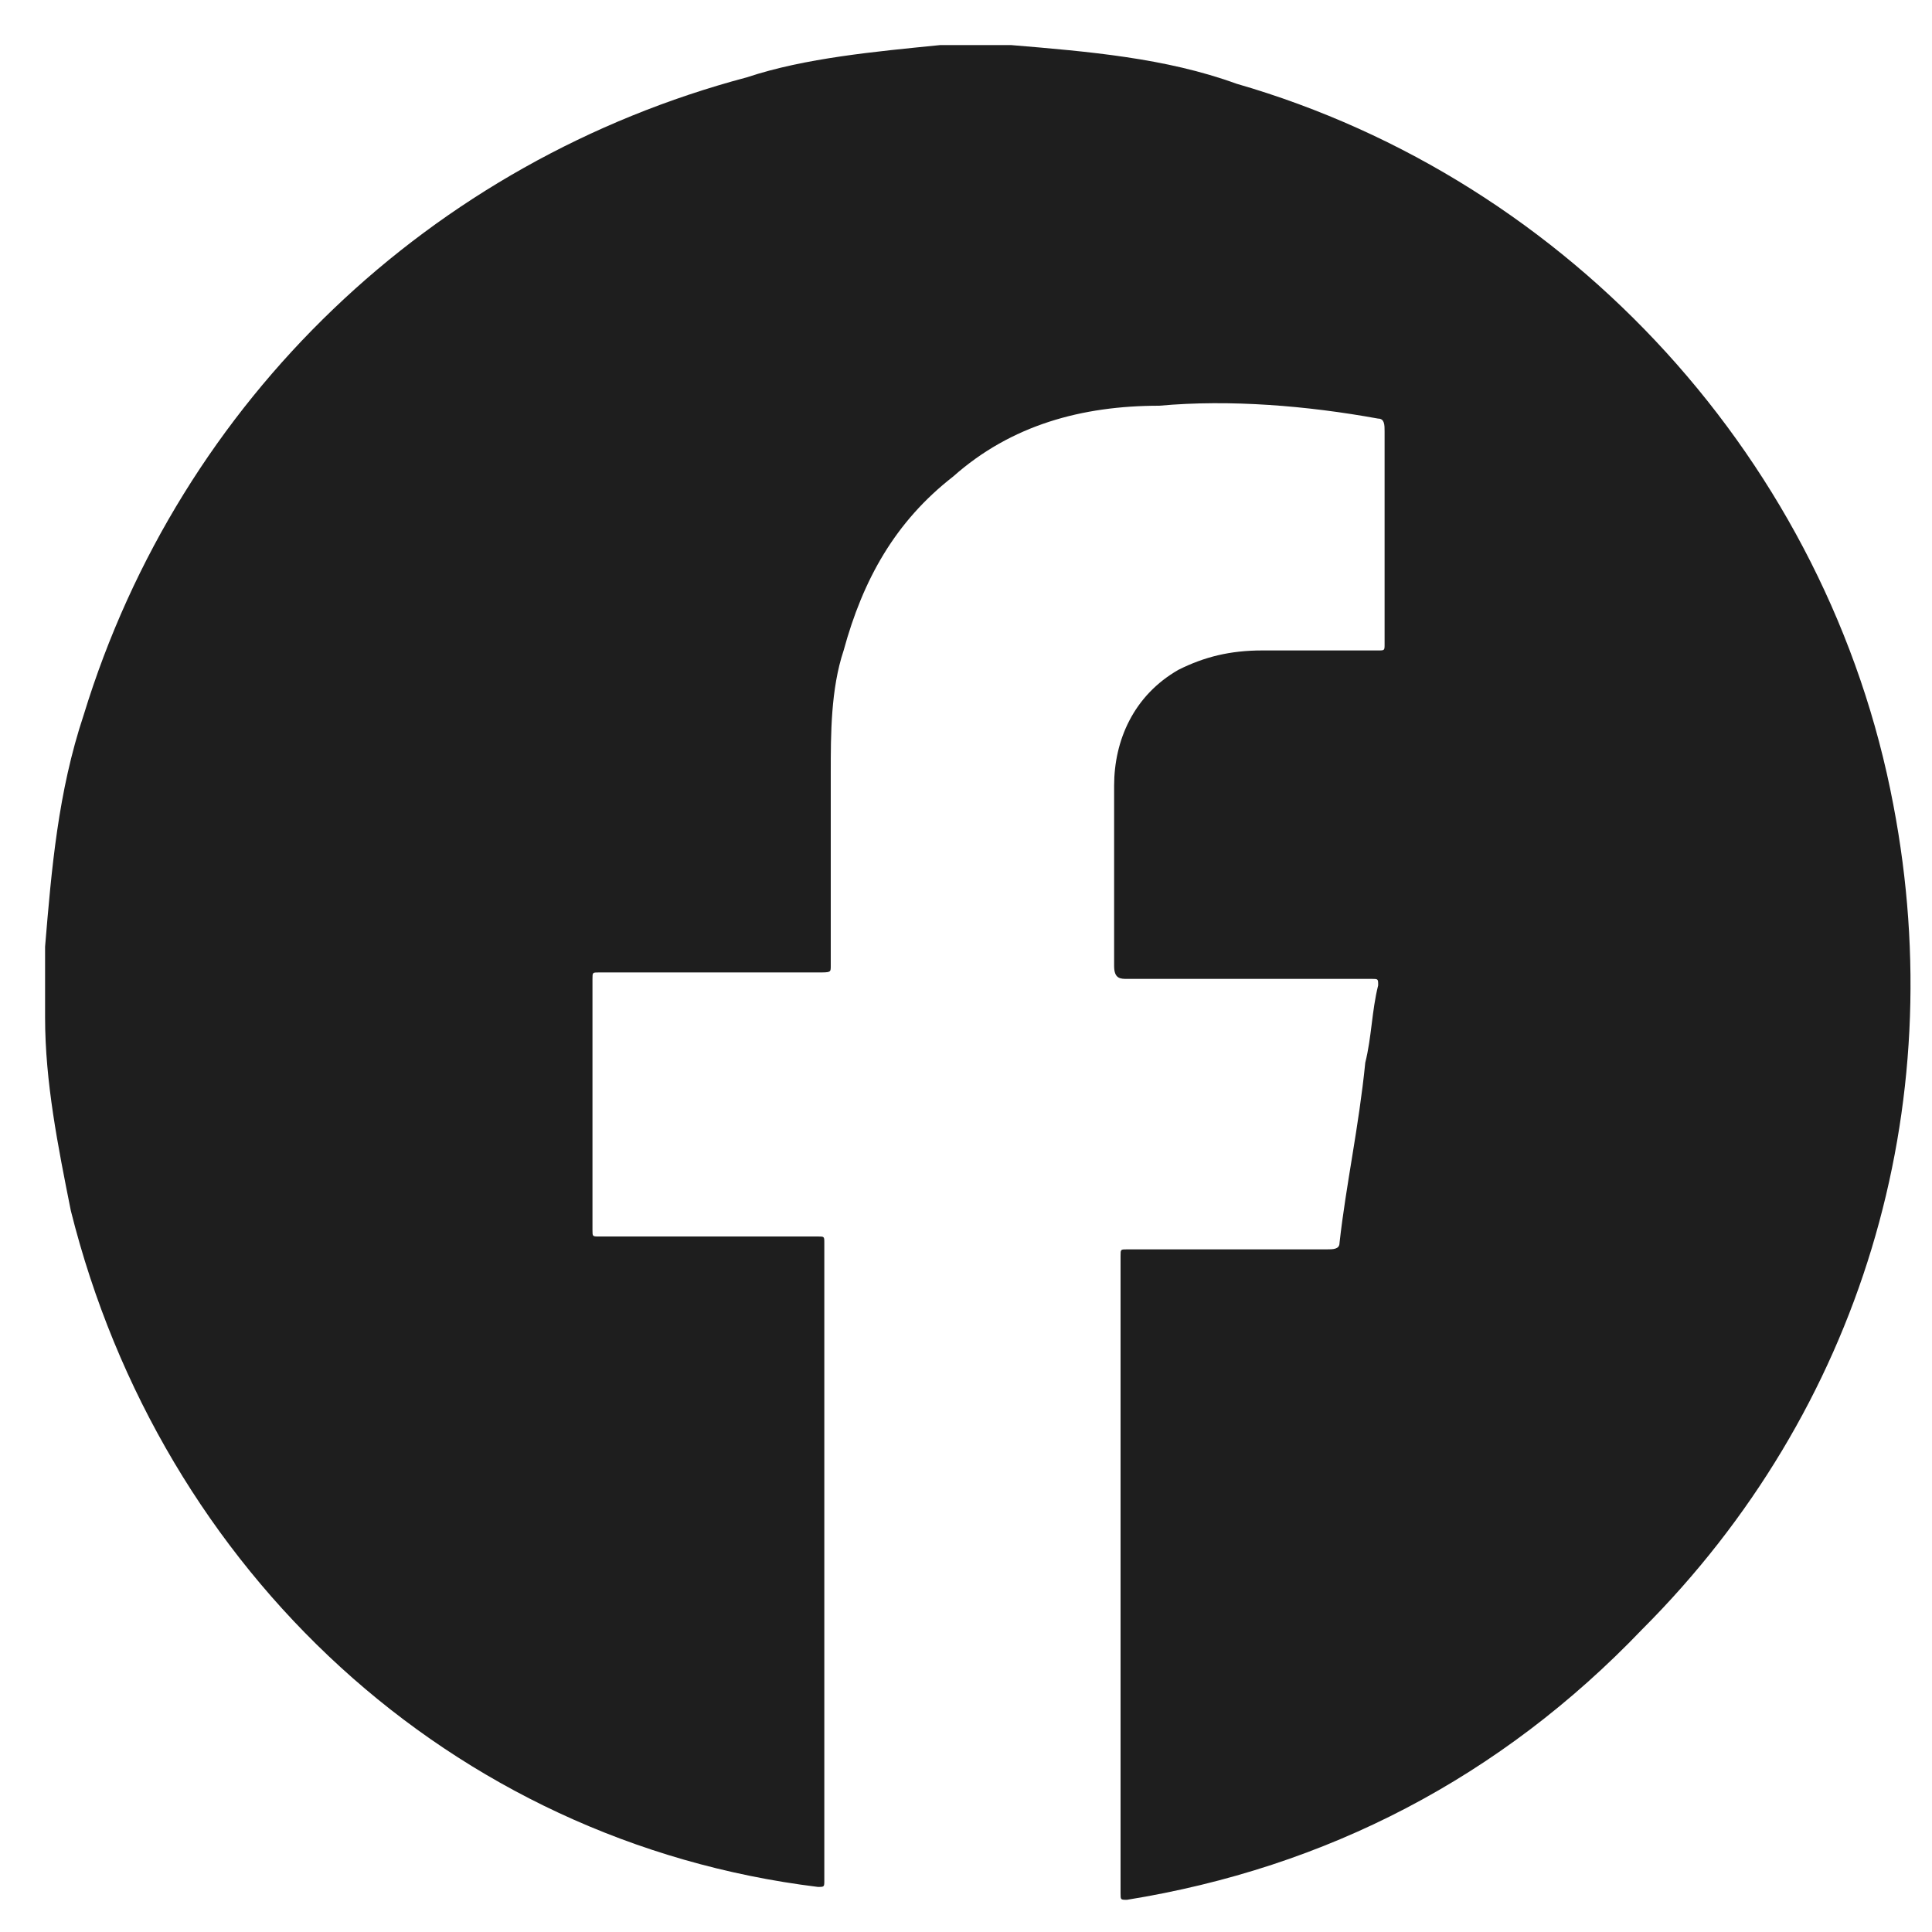
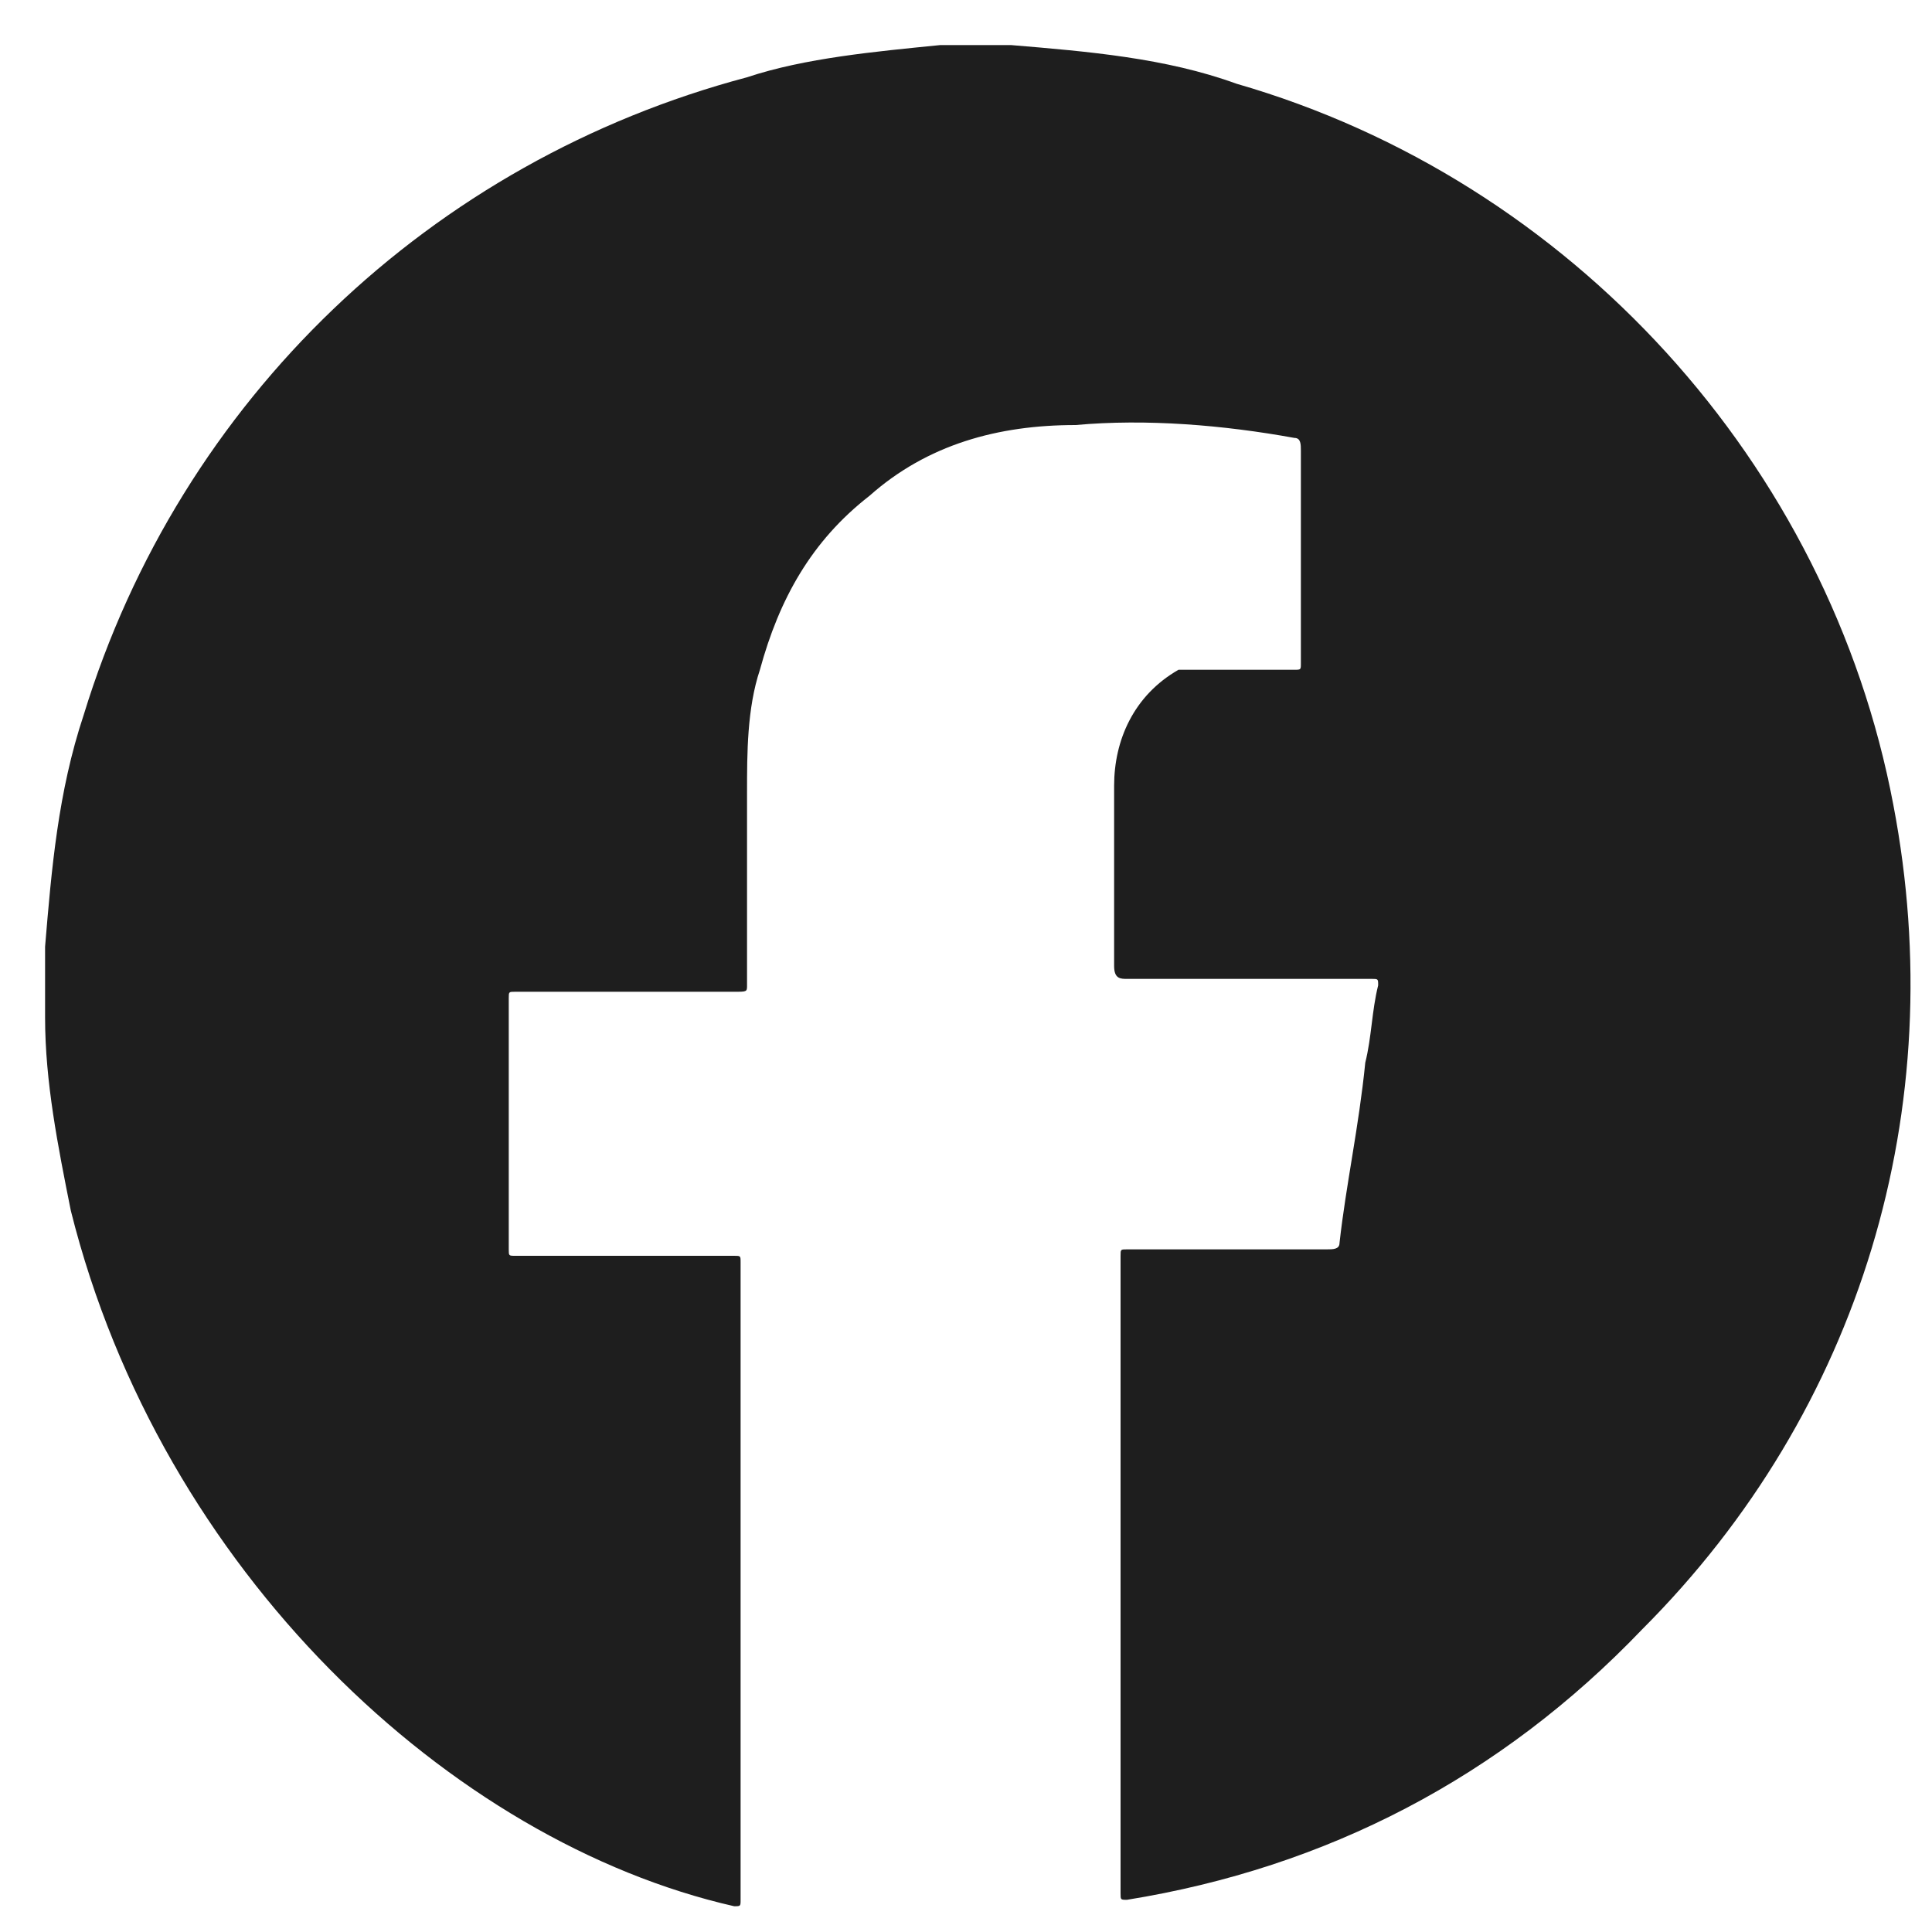
<svg xmlns="http://www.w3.org/2000/svg" version="1.1" id="レイヤー_1" x="0px" y="0px" viewBox="0 0 30 30" style="enable-background:new 0 0 30 30;" xml:space="preserve">
  <style type="text/css">
	.st0{fill:#1E1E1E;}
</style>
-   <path class="st0" d="M14.6,0.7c0.4,0,0.7,0,1.1,0c1.2,0.1,2.4,0.2,3.5,0.6c5.2,1.5,9.2,5.9,10.2,11.2c0.9,4.7-0.5,9.4-3.9,12.8  c-2.2,2.3-4.9,3.7-8,4.2c-0.1,0-0.1,0-0.1-0.1c0-2.4,0-4.7,0-7.1c0-0.9,0-1.8,0-2.8c0-0.1,0-0.1,0.1-0.1c1,0,2.1,0,3.1,0  c0.1,0,0.2,0,0.2-0.1c0.1-0.9,0.3-1.8,0.4-2.8c0.1-0.4,0.1-0.8,0.2-1.2c0-0.1,0-0.1-0.1-0.1c-1.3,0-2.5,0-3.8,0  c-0.1,0-0.2,0-0.2-0.2c0-0.9,0-1.9,0-2.8c0-0.7,0.3-1.4,1-1.8c0.4-0.2,0.8-0.3,1.3-0.3c0.6,0,1.2,0,1.8,0c0.1,0,0.1,0,0.1-0.1  c0-1.1,0-2.2,0-3.3c0-0.1,0-0.2-0.1-0.2c-1.1-0.2-2.3-0.3-3.4-0.2c-1.2,0-2.3,0.3-3.2,1.1c-0.9,0.7-1.4,1.6-1.7,2.7  c-0.2,0.6-0.2,1.3-0.2,1.9c0,1,0,2,0,3c0,0.1,0,0.1-0.2,0.1c-1.1,0-2.3,0-3.4,0c-0.1,0-0.1,0-0.1,0.1c0,1.3,0,2.6,0,3.9  c0,0.1,0,0.1,0.1,0.1c1.1,0,2.3,0,3.4,0c0.1,0,0.1,0,0.1,0.1c0,3.3,0,6.6,0,9.9c0,0.1,0,0.1-0.1,0.1C7,28.6,2.5,24.4,1.1,18.8  c-0.2-1-0.4-2-0.4-3c0-0.4,0-0.7,0-1.1c0.1-1.2,0.2-2.4,0.6-3.6c1.5-4.9,5.4-8.6,10.3-9.9C12.5,0.9,13.6,0.8,14.6,0.7z" />
+   <path class="st0" d="M14.6,0.7c0.4,0,0.7,0,1.1,0c1.2,0.1,2.4,0.2,3.5,0.6c5.2,1.5,9.2,5.9,10.2,11.2c0.9,4.7-0.5,9.4-3.9,12.8  c-2.2,2.3-4.9,3.7-8,4.2c-0.1,0-0.1,0-0.1-0.1c0-2.4,0-4.7,0-7.1c0-0.9,0-1.8,0-2.8c0-0.1,0-0.1,0.1-0.1c1,0,2.1,0,3.1,0  c0.1,0,0.2,0,0.2-0.1c0.1-0.9,0.3-1.8,0.4-2.8c0.1-0.4,0.1-0.8,0.2-1.2c0-0.1,0-0.1-0.1-0.1c-1.3,0-2.5,0-3.8,0  c-0.1,0-0.2,0-0.2-0.2c0-0.9,0-1.9,0-2.8c0-0.7,0.3-1.4,1-1.8c0.6,0,1.2,0,1.8,0c0.1,0,0.1,0,0.1-0.1  c0-1.1,0-2.2,0-3.3c0-0.1,0-0.2-0.1-0.2c-1.1-0.2-2.3-0.3-3.4-0.2c-1.2,0-2.3,0.3-3.2,1.1c-0.9,0.7-1.4,1.6-1.7,2.7  c-0.2,0.6-0.2,1.3-0.2,1.9c0,1,0,2,0,3c0,0.1,0,0.1-0.2,0.1c-1.1,0-2.3,0-3.4,0c-0.1,0-0.1,0-0.1,0.1c0,1.3,0,2.6,0,3.9  c0,0.1,0,0.1,0.1,0.1c1.1,0,2.3,0,3.4,0c0.1,0,0.1,0,0.1,0.1c0,3.3,0,6.6,0,9.9c0,0.1,0,0.1-0.1,0.1C7,28.6,2.5,24.4,1.1,18.8  c-0.2-1-0.4-2-0.4-3c0-0.4,0-0.7,0-1.1c0.1-1.2,0.2-2.4,0.6-3.6c1.5-4.9,5.4-8.6,10.3-9.9C12.5,0.9,13.6,0.8,14.6,0.7z" />
</svg>